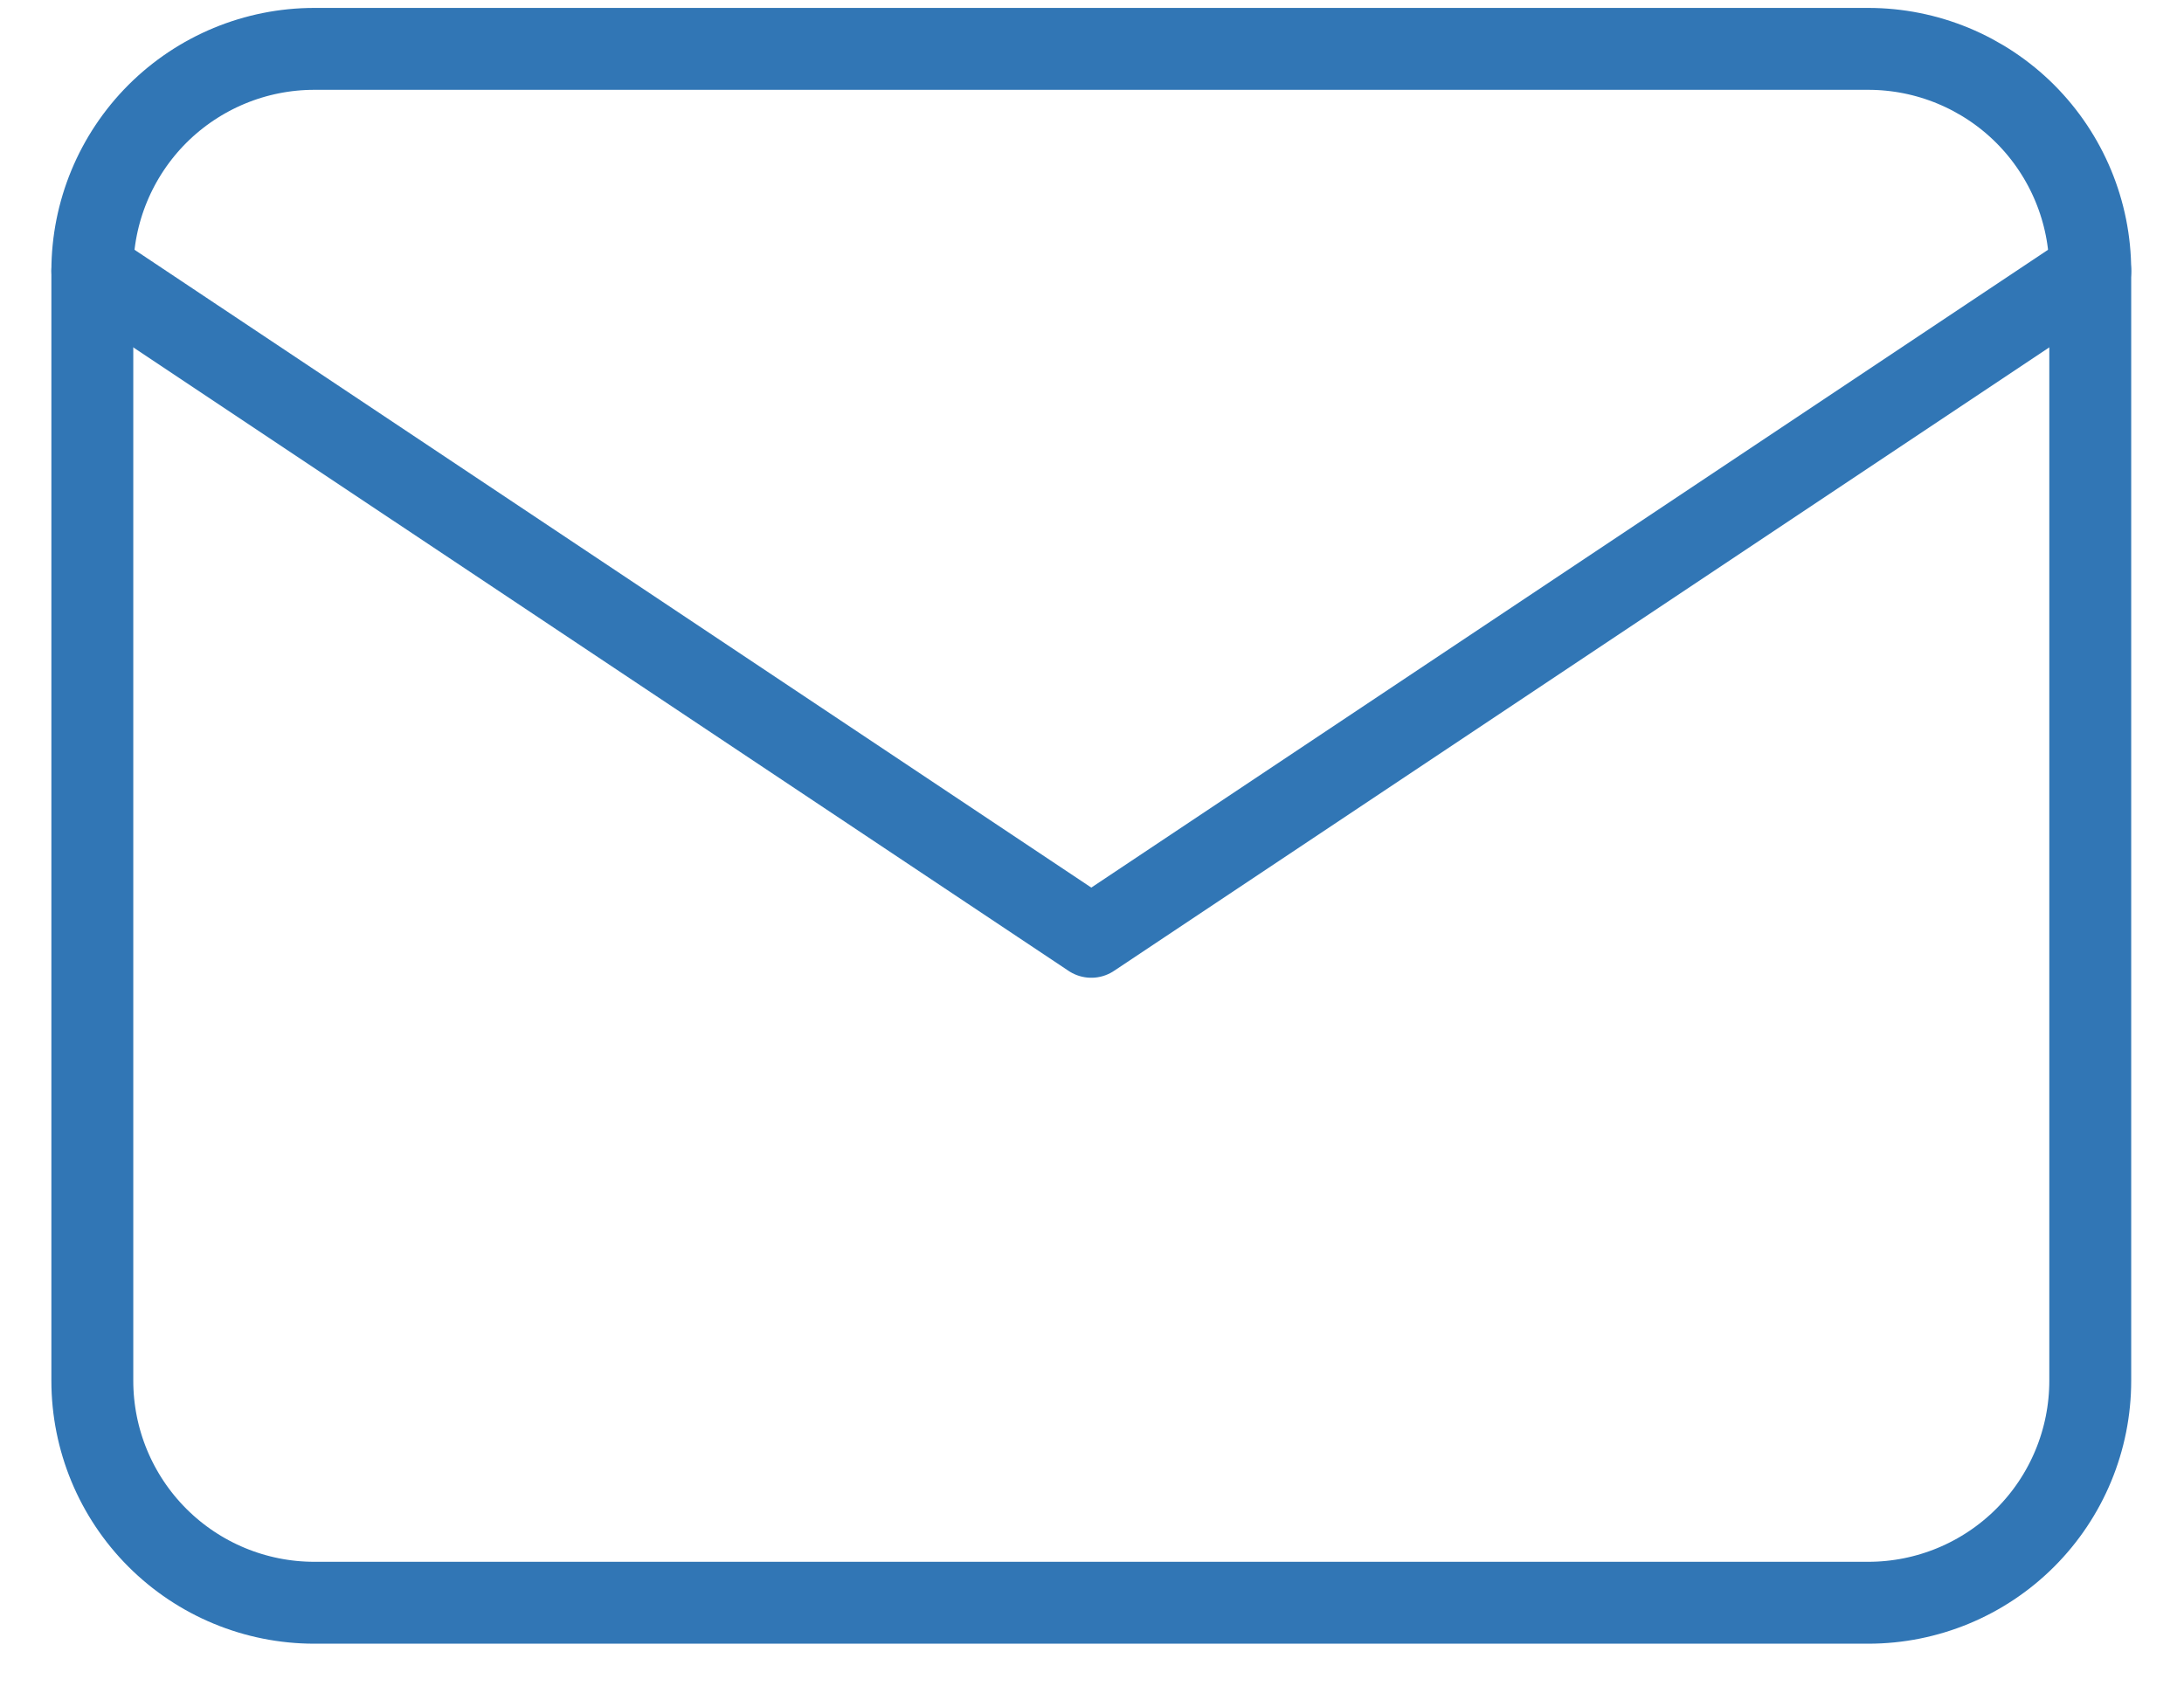
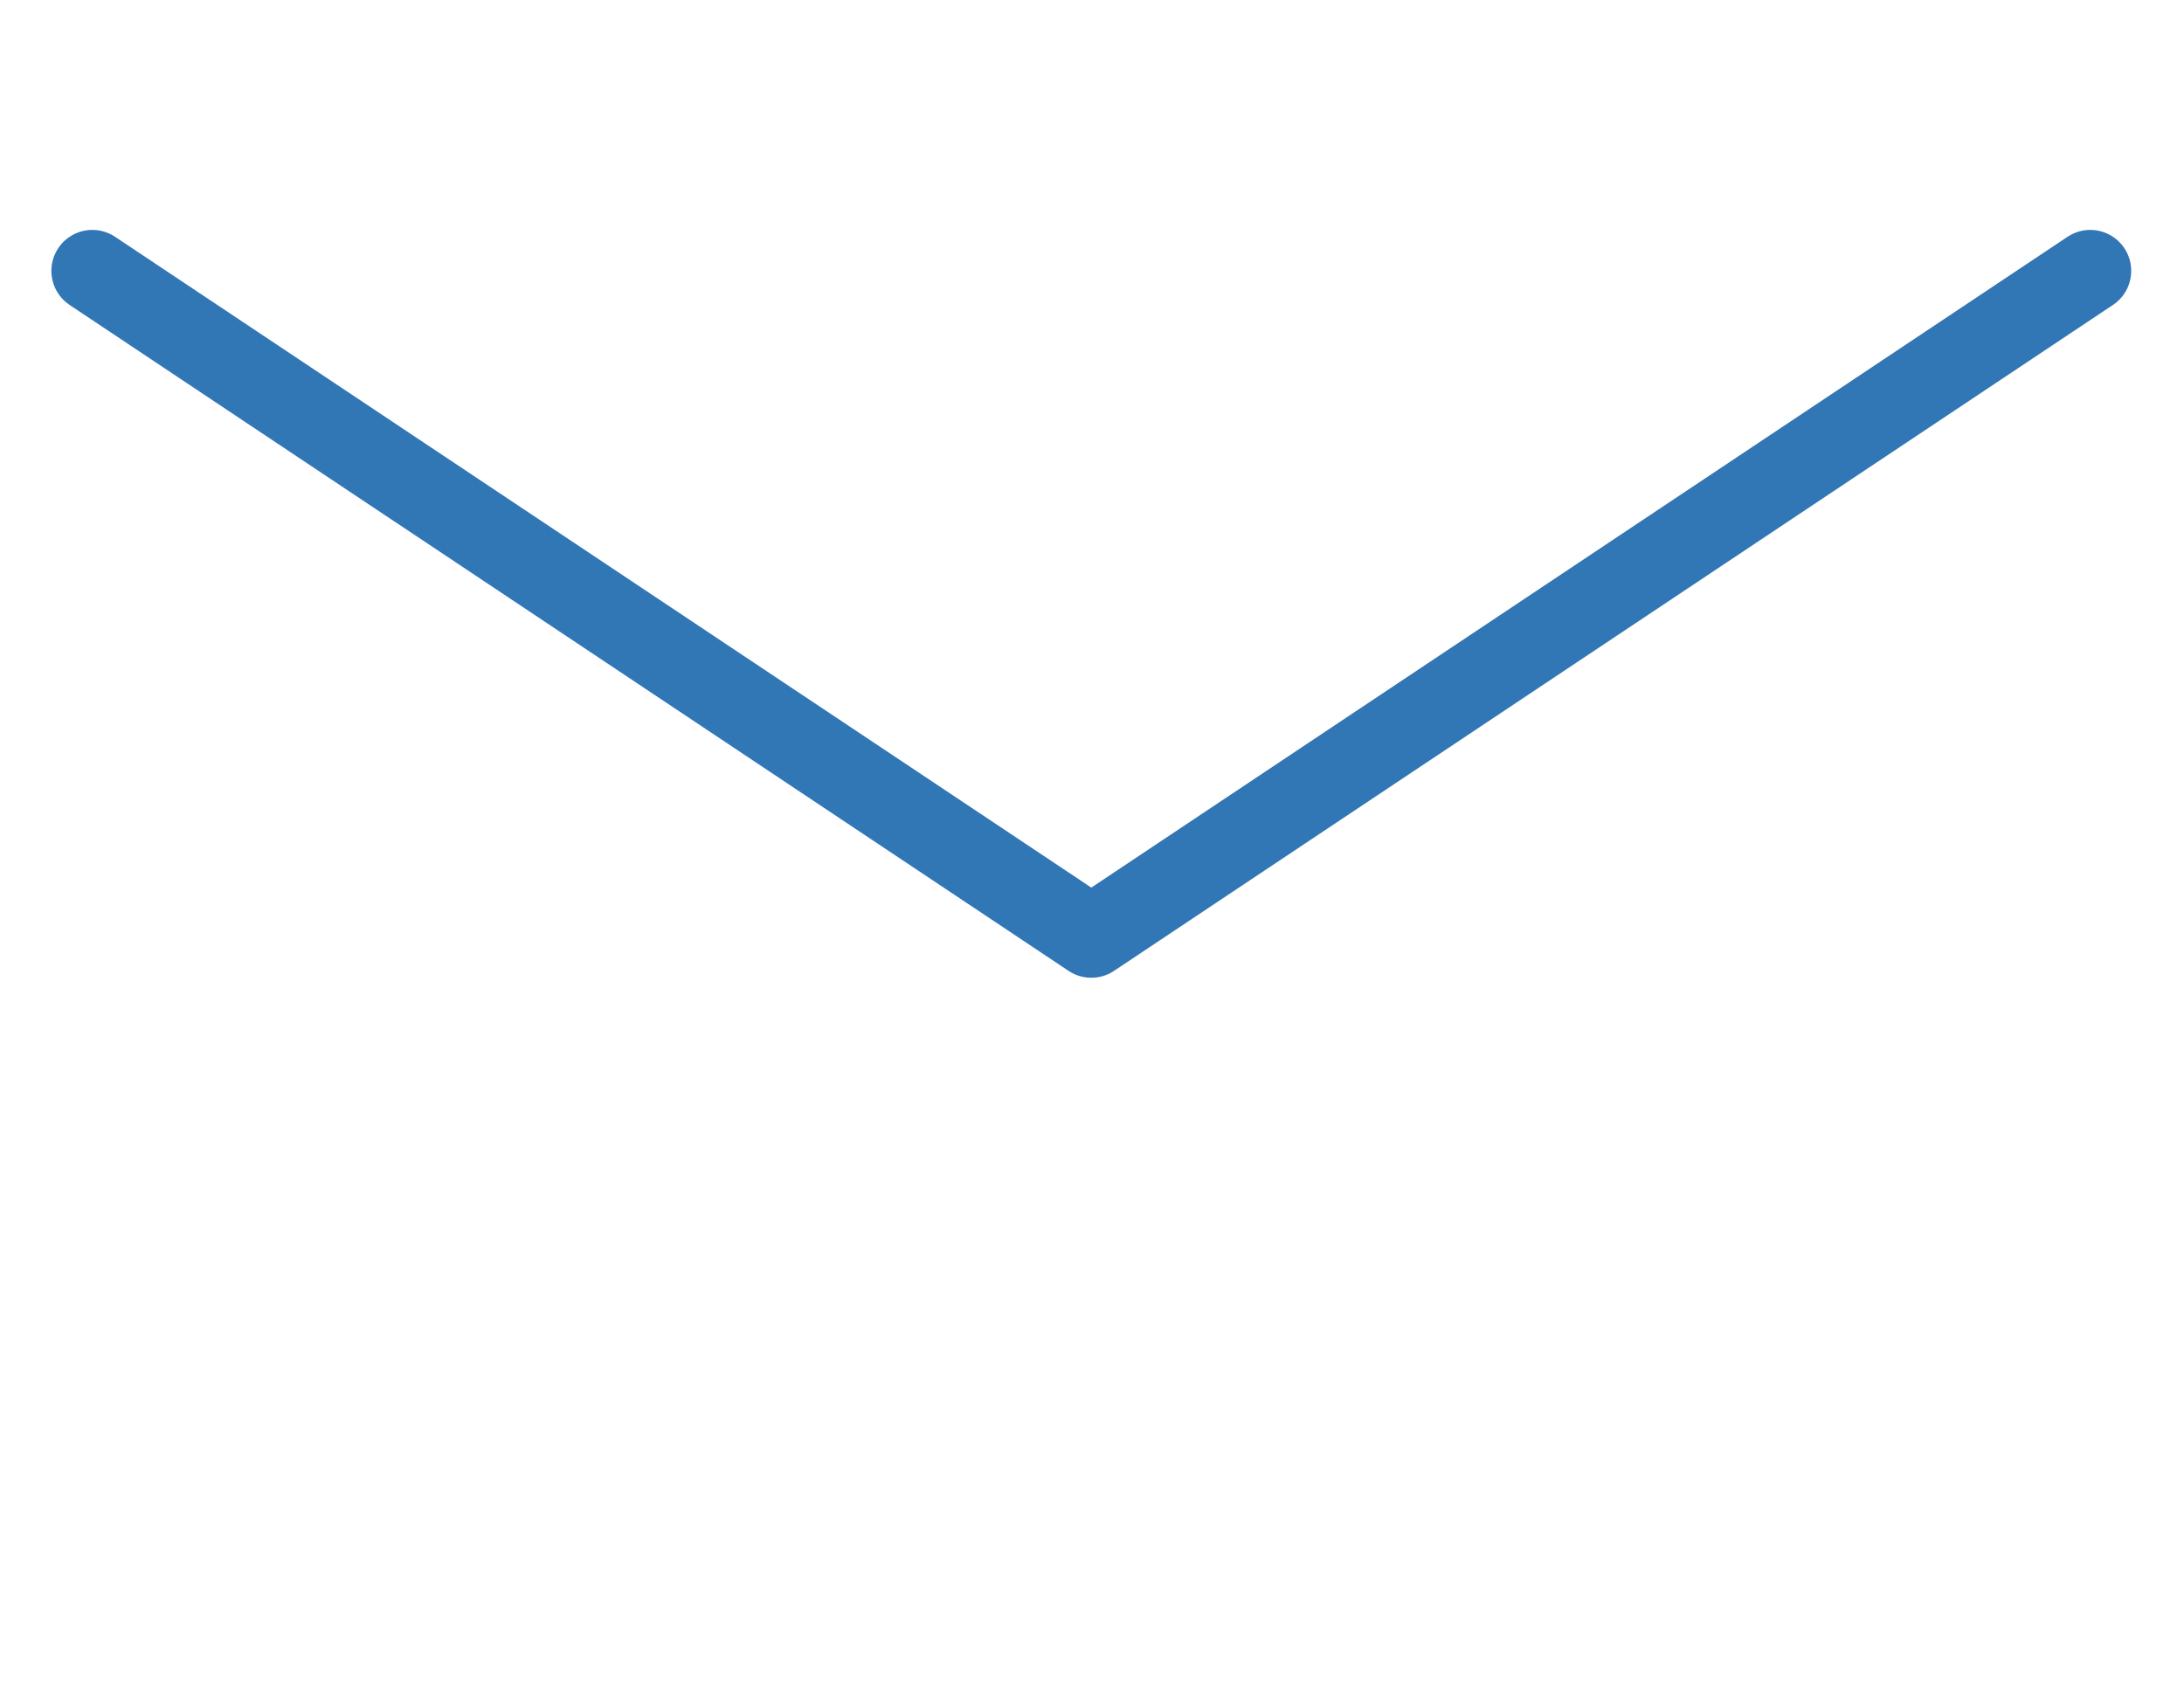
<svg xmlns="http://www.w3.org/2000/svg" width="40" height="31" viewBox="0 0 40 31" fill="none">
-   <path d="M1.691 4.961C1.691 3.883 2.12 2.849 2.882 2.086C3.645 1.324 4.679 0.895 5.757 0.895H34.217C35.295 0.895 36.329 1.324 37.092 2.086C37.854 2.849 38.283 3.883 38.283 4.961V25.289C38.283 26.368 37.854 27.402 37.092 28.164C36.329 28.927 35.295 29.355 34.217 29.355H5.757C4.679 29.355 3.645 28.927 2.882 28.164C2.12 27.402 1.691 26.368 1.691 25.289V4.961Z" stroke="#3176B5" stroke-width="1.5" stroke-linecap="round" stroke-linejoin="round" />
  <path d="M1.691 4.961L19.987 17.158L38.283 4.961" stroke="#3176B5" stroke-width="1.5" stroke-linecap="round" stroke-linejoin="round" />
</svg>